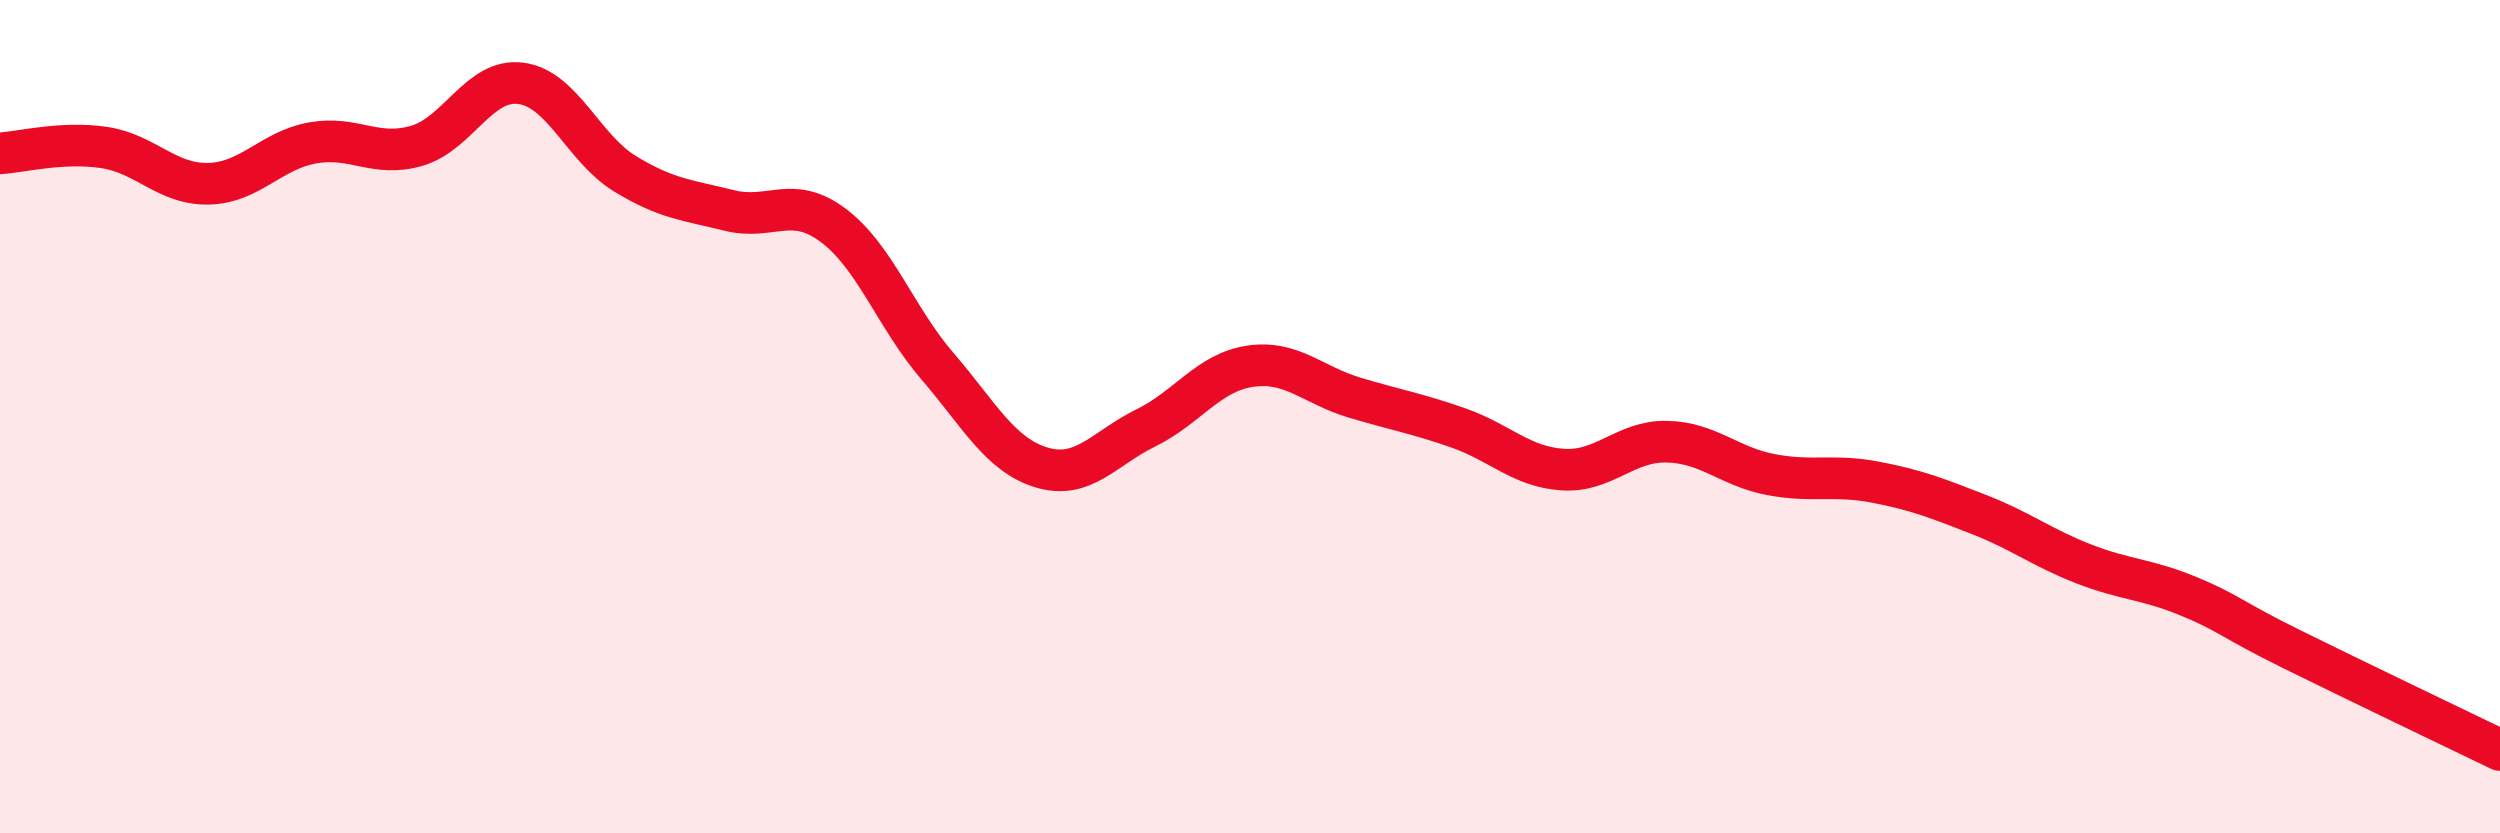
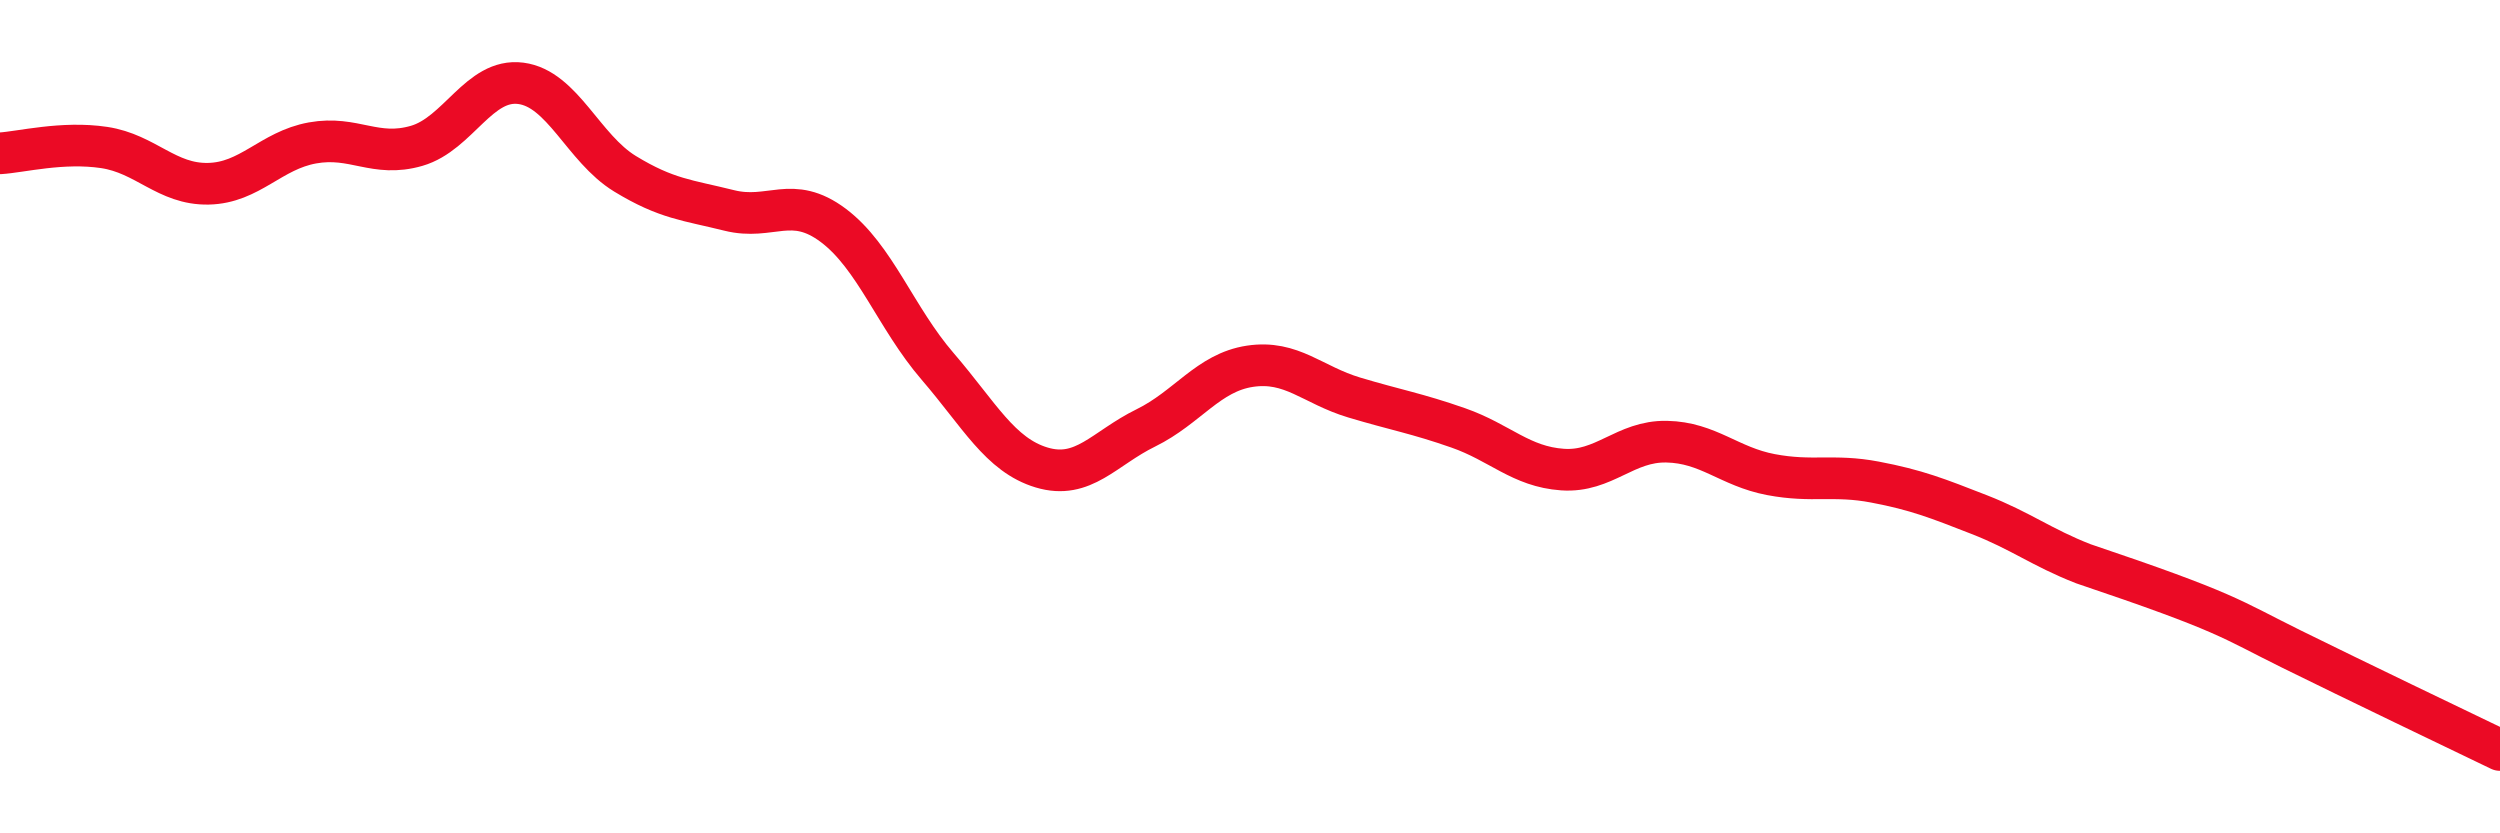
<svg xmlns="http://www.w3.org/2000/svg" width="60" height="20" viewBox="0 0 60 20">
-   <path d="M 0,3.68 C 0.5,3.65 1.5,3.39 2.5,3.54 C 3.5,3.69 4,4.43 5,4.41 C 6,4.39 6.5,3.61 7.5,3.43 C 8.5,3.25 9,3.79 10,3.5 C 11,3.21 11.5,1.87 12.5,2 C 13.5,2.13 14,3.56 15,4.17 C 16,4.78 16.5,4.8 17.5,5.05 C 18.5,5.3 19,4.66 20,5.41 C 21,6.16 21.5,7.63 22.5,8.79 C 23.5,9.95 24,10.92 25,11.22 C 26,11.52 26.5,10.76 27.5,10.27 C 28.5,9.78 29,8.94 30,8.79 C 31,8.64 31.5,9.24 32.5,9.54 C 33.5,9.84 34,9.92 35,10.27 C 36,10.62 36.5,11.2 37.5,11.27 C 38.5,11.34 39,10.58 40,10.6 C 41,10.62 41.5,11.2 42.5,11.39 C 43.5,11.58 44,11.38 45,11.57 C 46,11.76 46.5,11.96 47.5,12.35 C 48.5,12.74 49,13.14 50,13.53 C 51,13.92 51.5,13.89 52.5,14.3 C 53.5,14.71 53.5,14.84 55,15.58 C 56.5,16.32 59,17.52 60,18L60 20L0 20Z" fill="#EB0A25" opacity="0.1" stroke-linecap="round" stroke-linejoin="round" />
-   <path d="M 0,3.68 C 0.5,3.65 1.5,3.39 2.5,3.54 C 3.5,3.69 4,4.43 5,4.41 C 6,4.39 6.5,3.61 7.5,3.43 C 8.5,3.25 9,3.79 10,3.5 C 11,3.21 11.5,1.87 12.5,2 C 13.5,2.13 14,3.56 15,4.17 C 16,4.78 16.5,4.8 17.5,5.05 C 18.5,5.3 19,4.66 20,5.41 C 21,6.16 21.5,7.63 22.5,8.79 C 23.5,9.95 24,10.92 25,11.22 C 26,11.52 26.5,10.76 27.5,10.27 C 28.5,9.78 29,8.94 30,8.79 C 31,8.64 31.5,9.24 32.5,9.54 C 33.5,9.84 34,9.92 35,10.27 C 36,10.62 36.5,11.2 37.5,11.27 C 38.5,11.34 39,10.58 40,10.6 C 41,10.62 41.5,11.2 42.5,11.39 C 43.5,11.58 44,11.38 45,11.57 C 46,11.76 46.5,11.96 47.5,12.35 C 48.5,12.74 49,13.14 50,13.53 C 51,13.92 51.5,13.89 52.5,14.3 C 53.5,14.71 53.5,14.84 55,15.58 C 56.5,16.32 59,17.52 60,18" stroke="#EB0A25" stroke-width="1" fill="none" stroke-linecap="round" stroke-linejoin="round" />
+   <path d="M 0,3.68 C 0.5,3.65 1.5,3.39 2.5,3.54 C 3.5,3.69 4,4.43 5,4.41 C 6,4.39 6.5,3.61 7.5,3.43 C 8.5,3.25 9,3.79 10,3.5 C 11,3.21 11.5,1.87 12.5,2 C 13.5,2.13 14,3.56 15,4.17 C 16,4.78 16.5,4.8 17.5,5.05 C 18.5,5.3 19,4.66 20,5.41 C 21,6.16 21.5,7.63 22.5,8.79 C 23.5,9.95 24,10.92 25,11.22 C 26,11.52 26.5,10.76 27.5,10.27 C 28.5,9.78 29,8.94 30,8.79 C 31,8.64 31.5,9.24 32.5,9.54 C 33.5,9.84 34,9.92 35,10.27 C 36,10.62 36.5,11.2 37.5,11.27 C 38.5,11.34 39,10.58 40,10.6 C 41,10.62 41.5,11.2 42.5,11.39 C 43.5,11.58 44,11.38 45,11.57 C 46,11.76 46.5,11.96 47.5,12.35 C 48.5,12.74 49,13.14 50,13.53 C 53.5,14.71 53.5,14.84 55,15.58 C 56.5,16.32 59,17.52 60,18" stroke="#EB0A25" stroke-width="1" fill="none" stroke-linecap="round" stroke-linejoin="round" />
</svg>